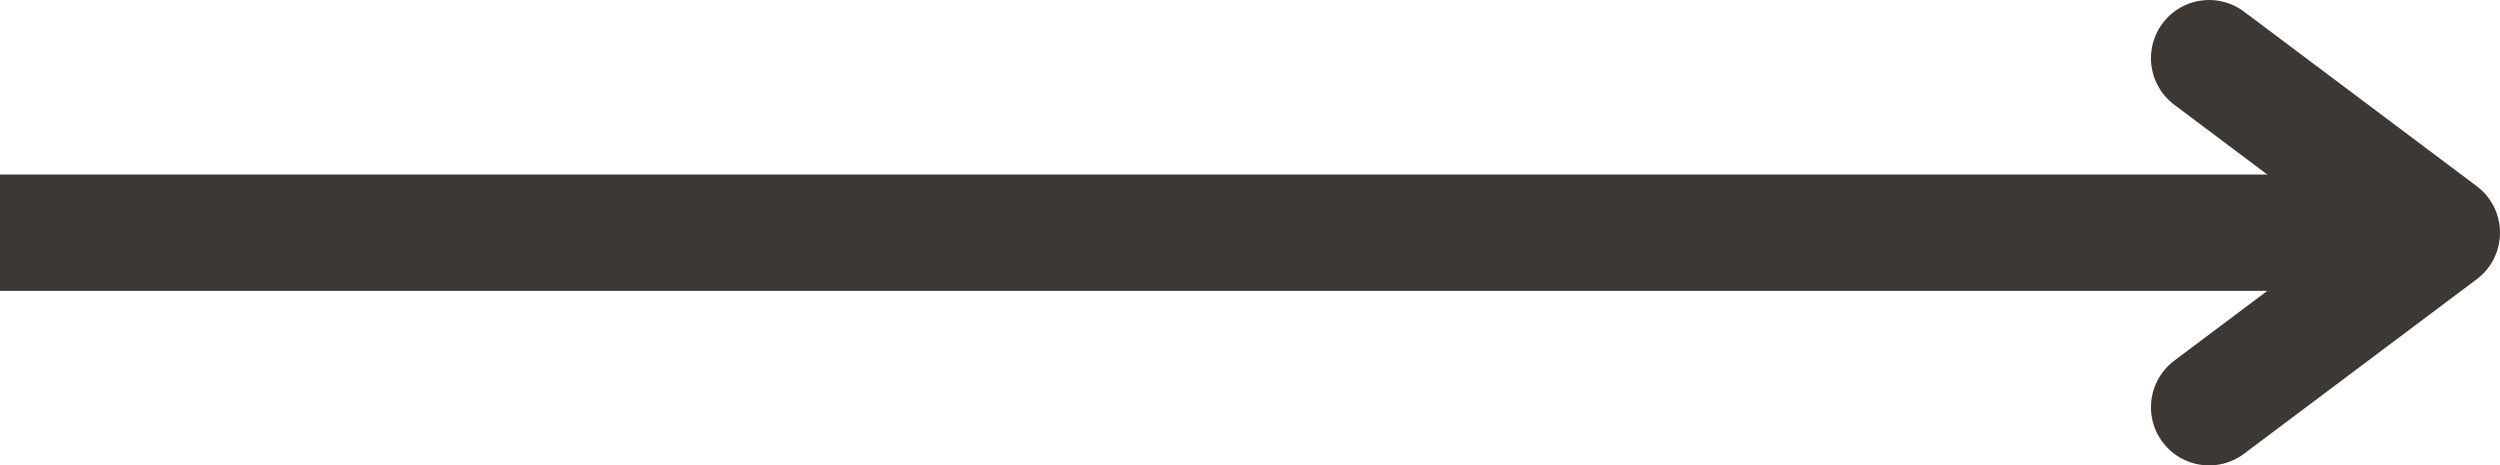
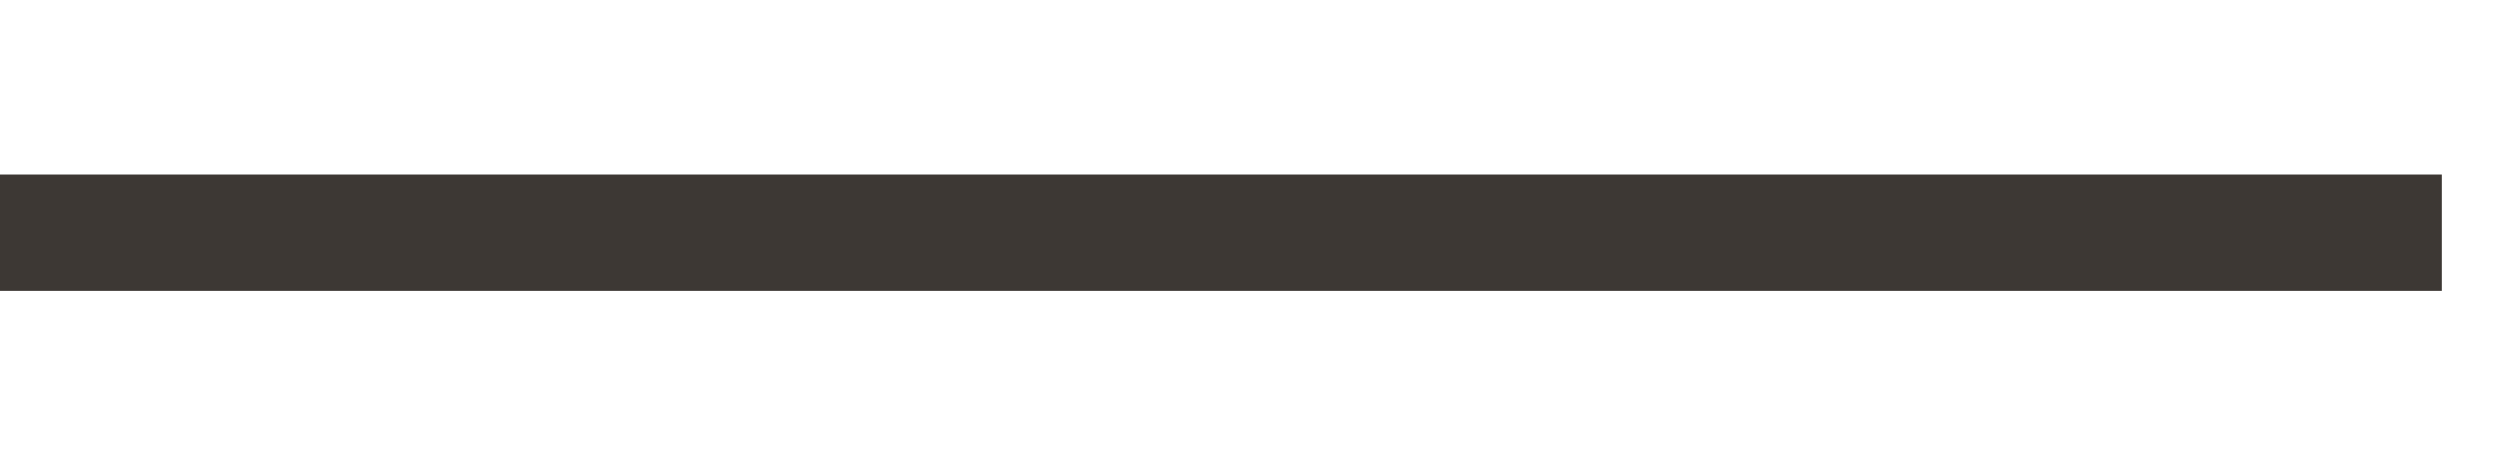
<svg xmlns="http://www.w3.org/2000/svg" xmlns:ns1="http://sodipodi.sourceforge.net/DTD/sodipodi-0.dtd" xmlns:ns2="http://www.inkscape.org/namespaces/inkscape" width="85.948" zoomAndPan="magnify" viewBox="0 0 64.461 12" height="16" preserveAspectRatio="xMidYMid meet" version="1.0" id="svg6" ns1:docname="Pfeil-grau.svg" ns2:version="1.0.2-2 (e86c870879, 2021-01-15)">
  <defs id="defs10" />
  <ns1:namedview pagecolor="#ffffff" bordercolor="#666666" borderopacity="1" objecttolerance="10" gridtolerance="10" guidetolerance="10" ns2:pageopacity="0" ns2:pageshadow="2" ns2:window-width="2705" ns2:window-height="1413" id="namedview8" showgrid="false" ns2:zoom="2.016" ns2:cx="42.973955" ns2:cy="5.9999971" ns2:window-x="3844" ns2:window-y="589" ns2:window-maximized="0" ns2:current-layer="svg6" />
  <path stroke-linecap="butt" fill="none" stroke-linejoin="miter" d="M -1e-6,6 H 62.961" stroke="#3d3834" stroke-width="3" stroke-opacity="1" stroke-miterlimit="4" id="path2" />
-   <path stroke-linecap="round" fill="none" stroke-linejoin="round" d="m 56.961,1.5 6,4.5 -6,4.5" stroke="#3d3834" stroke-width="3" stroke-opacity="1" stroke-miterlimit="4" id="path4" />
</svg>